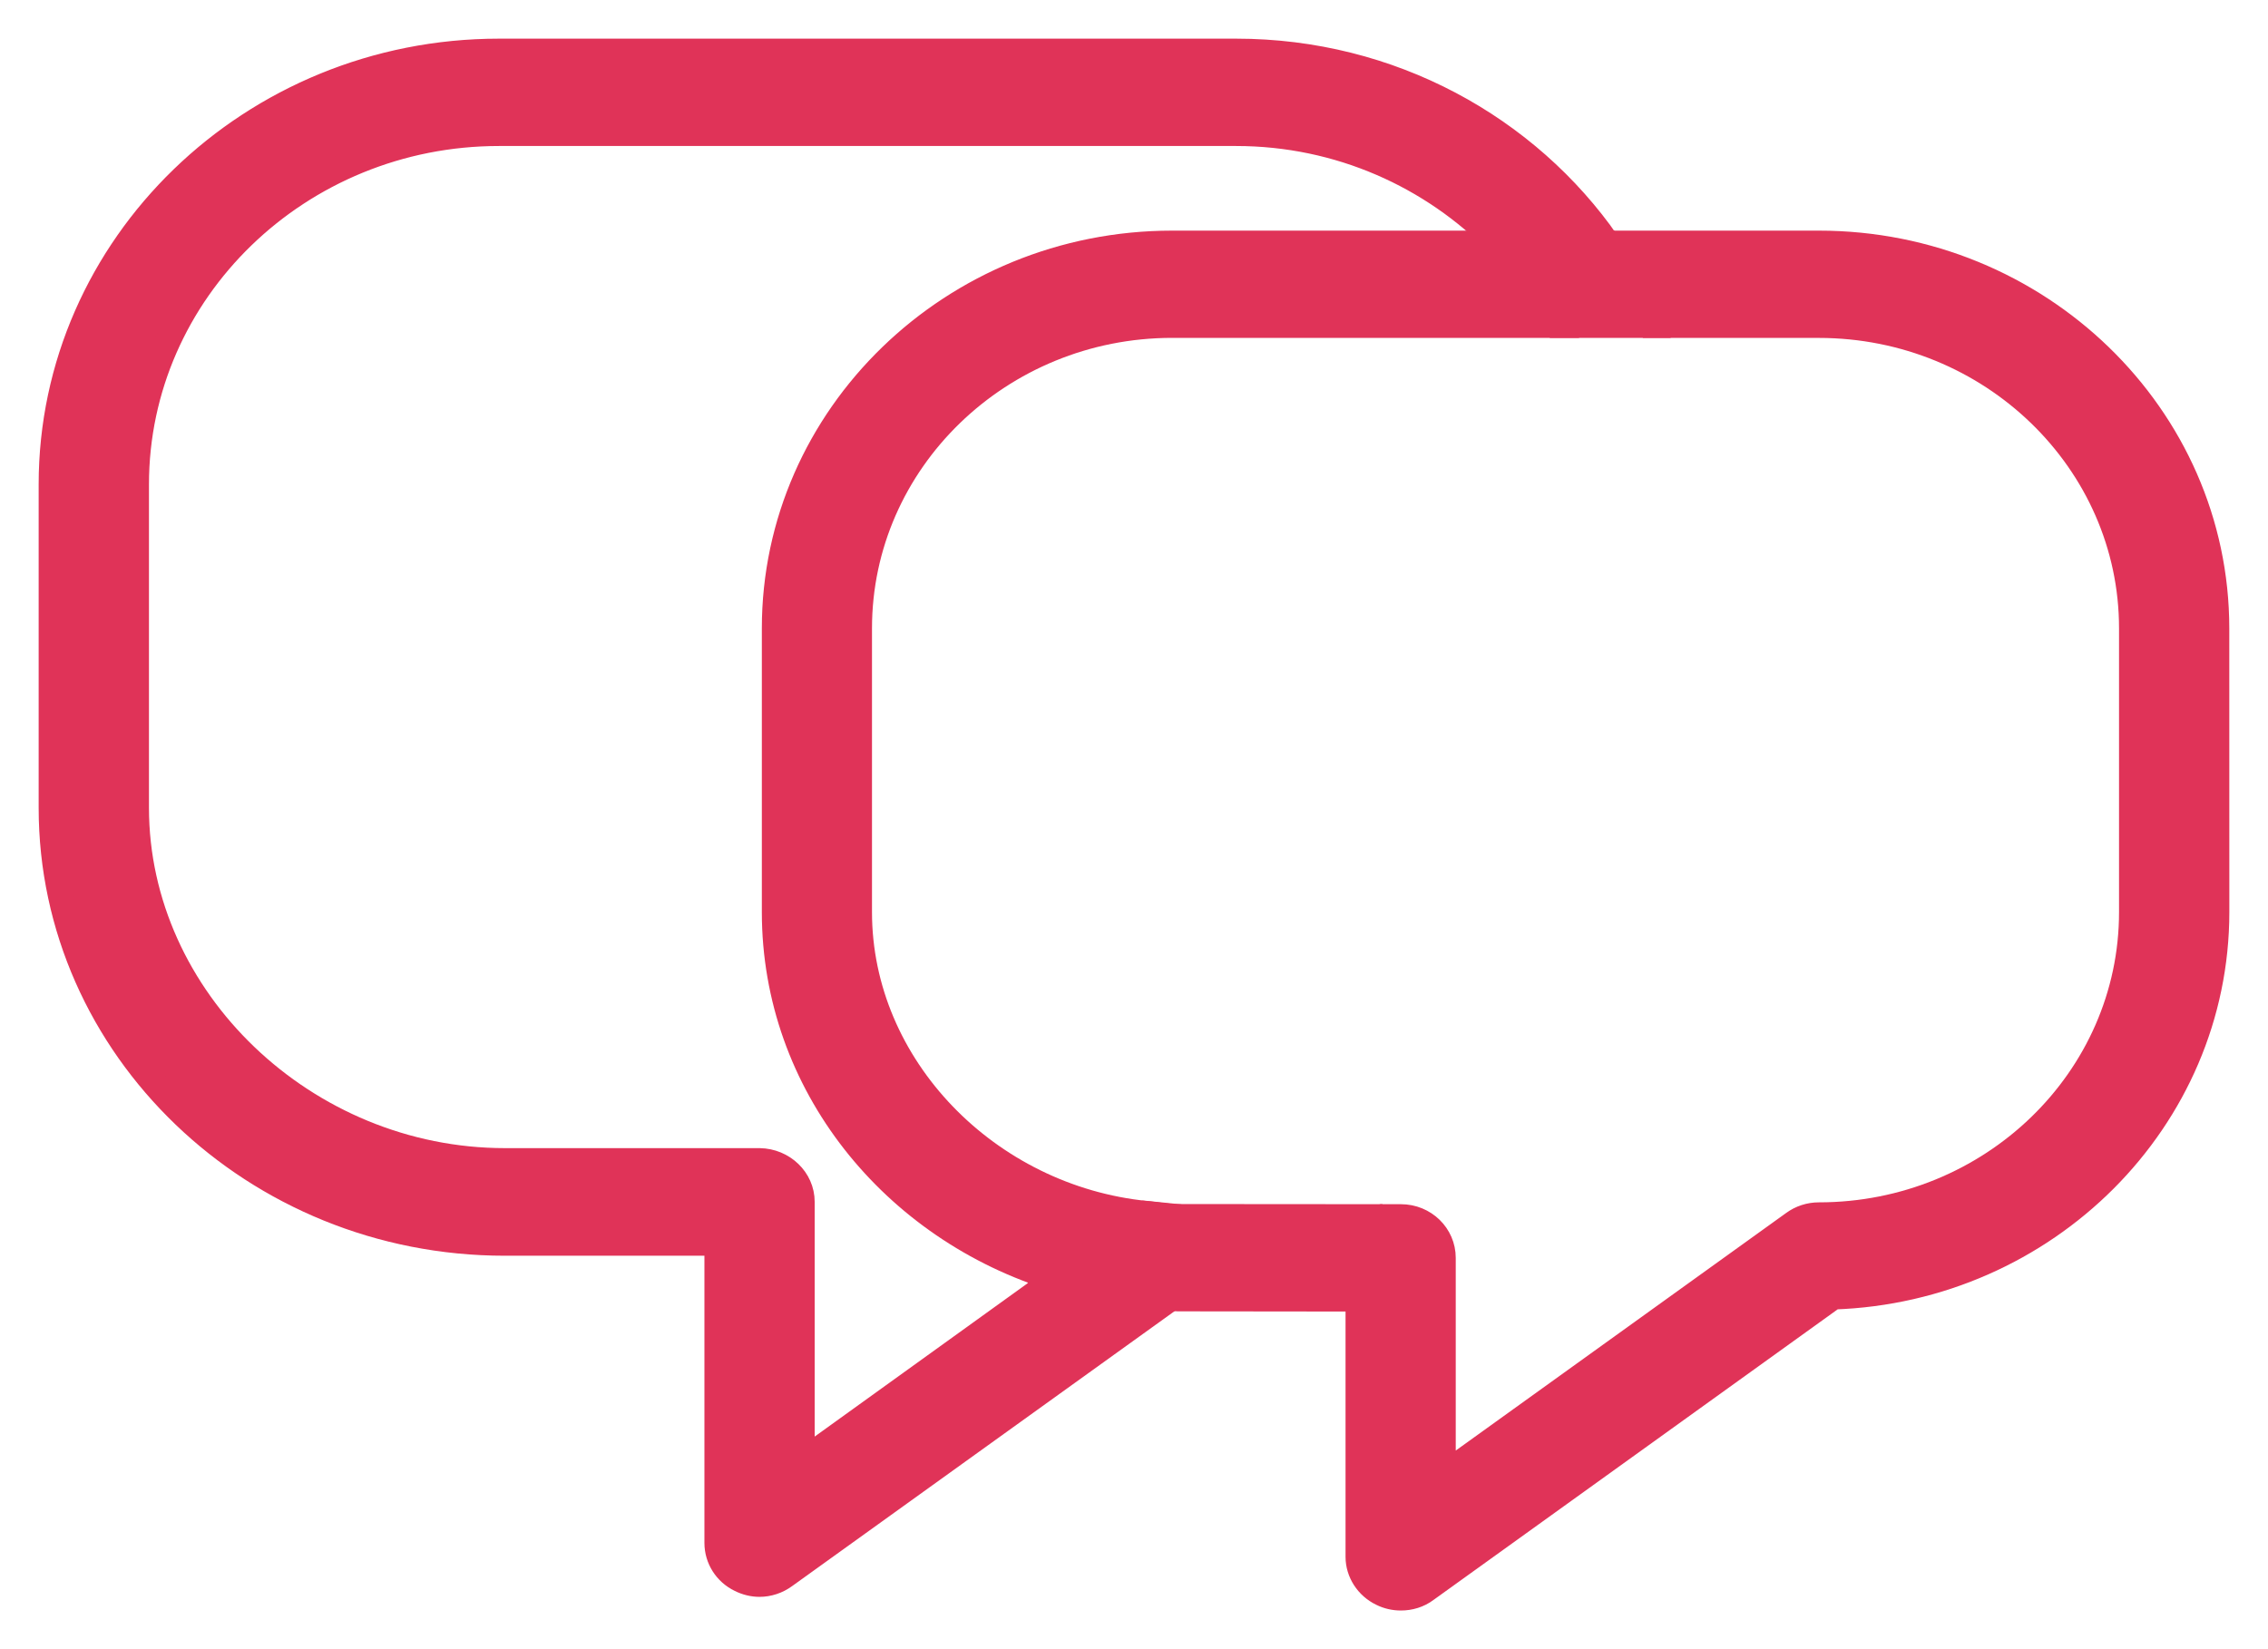
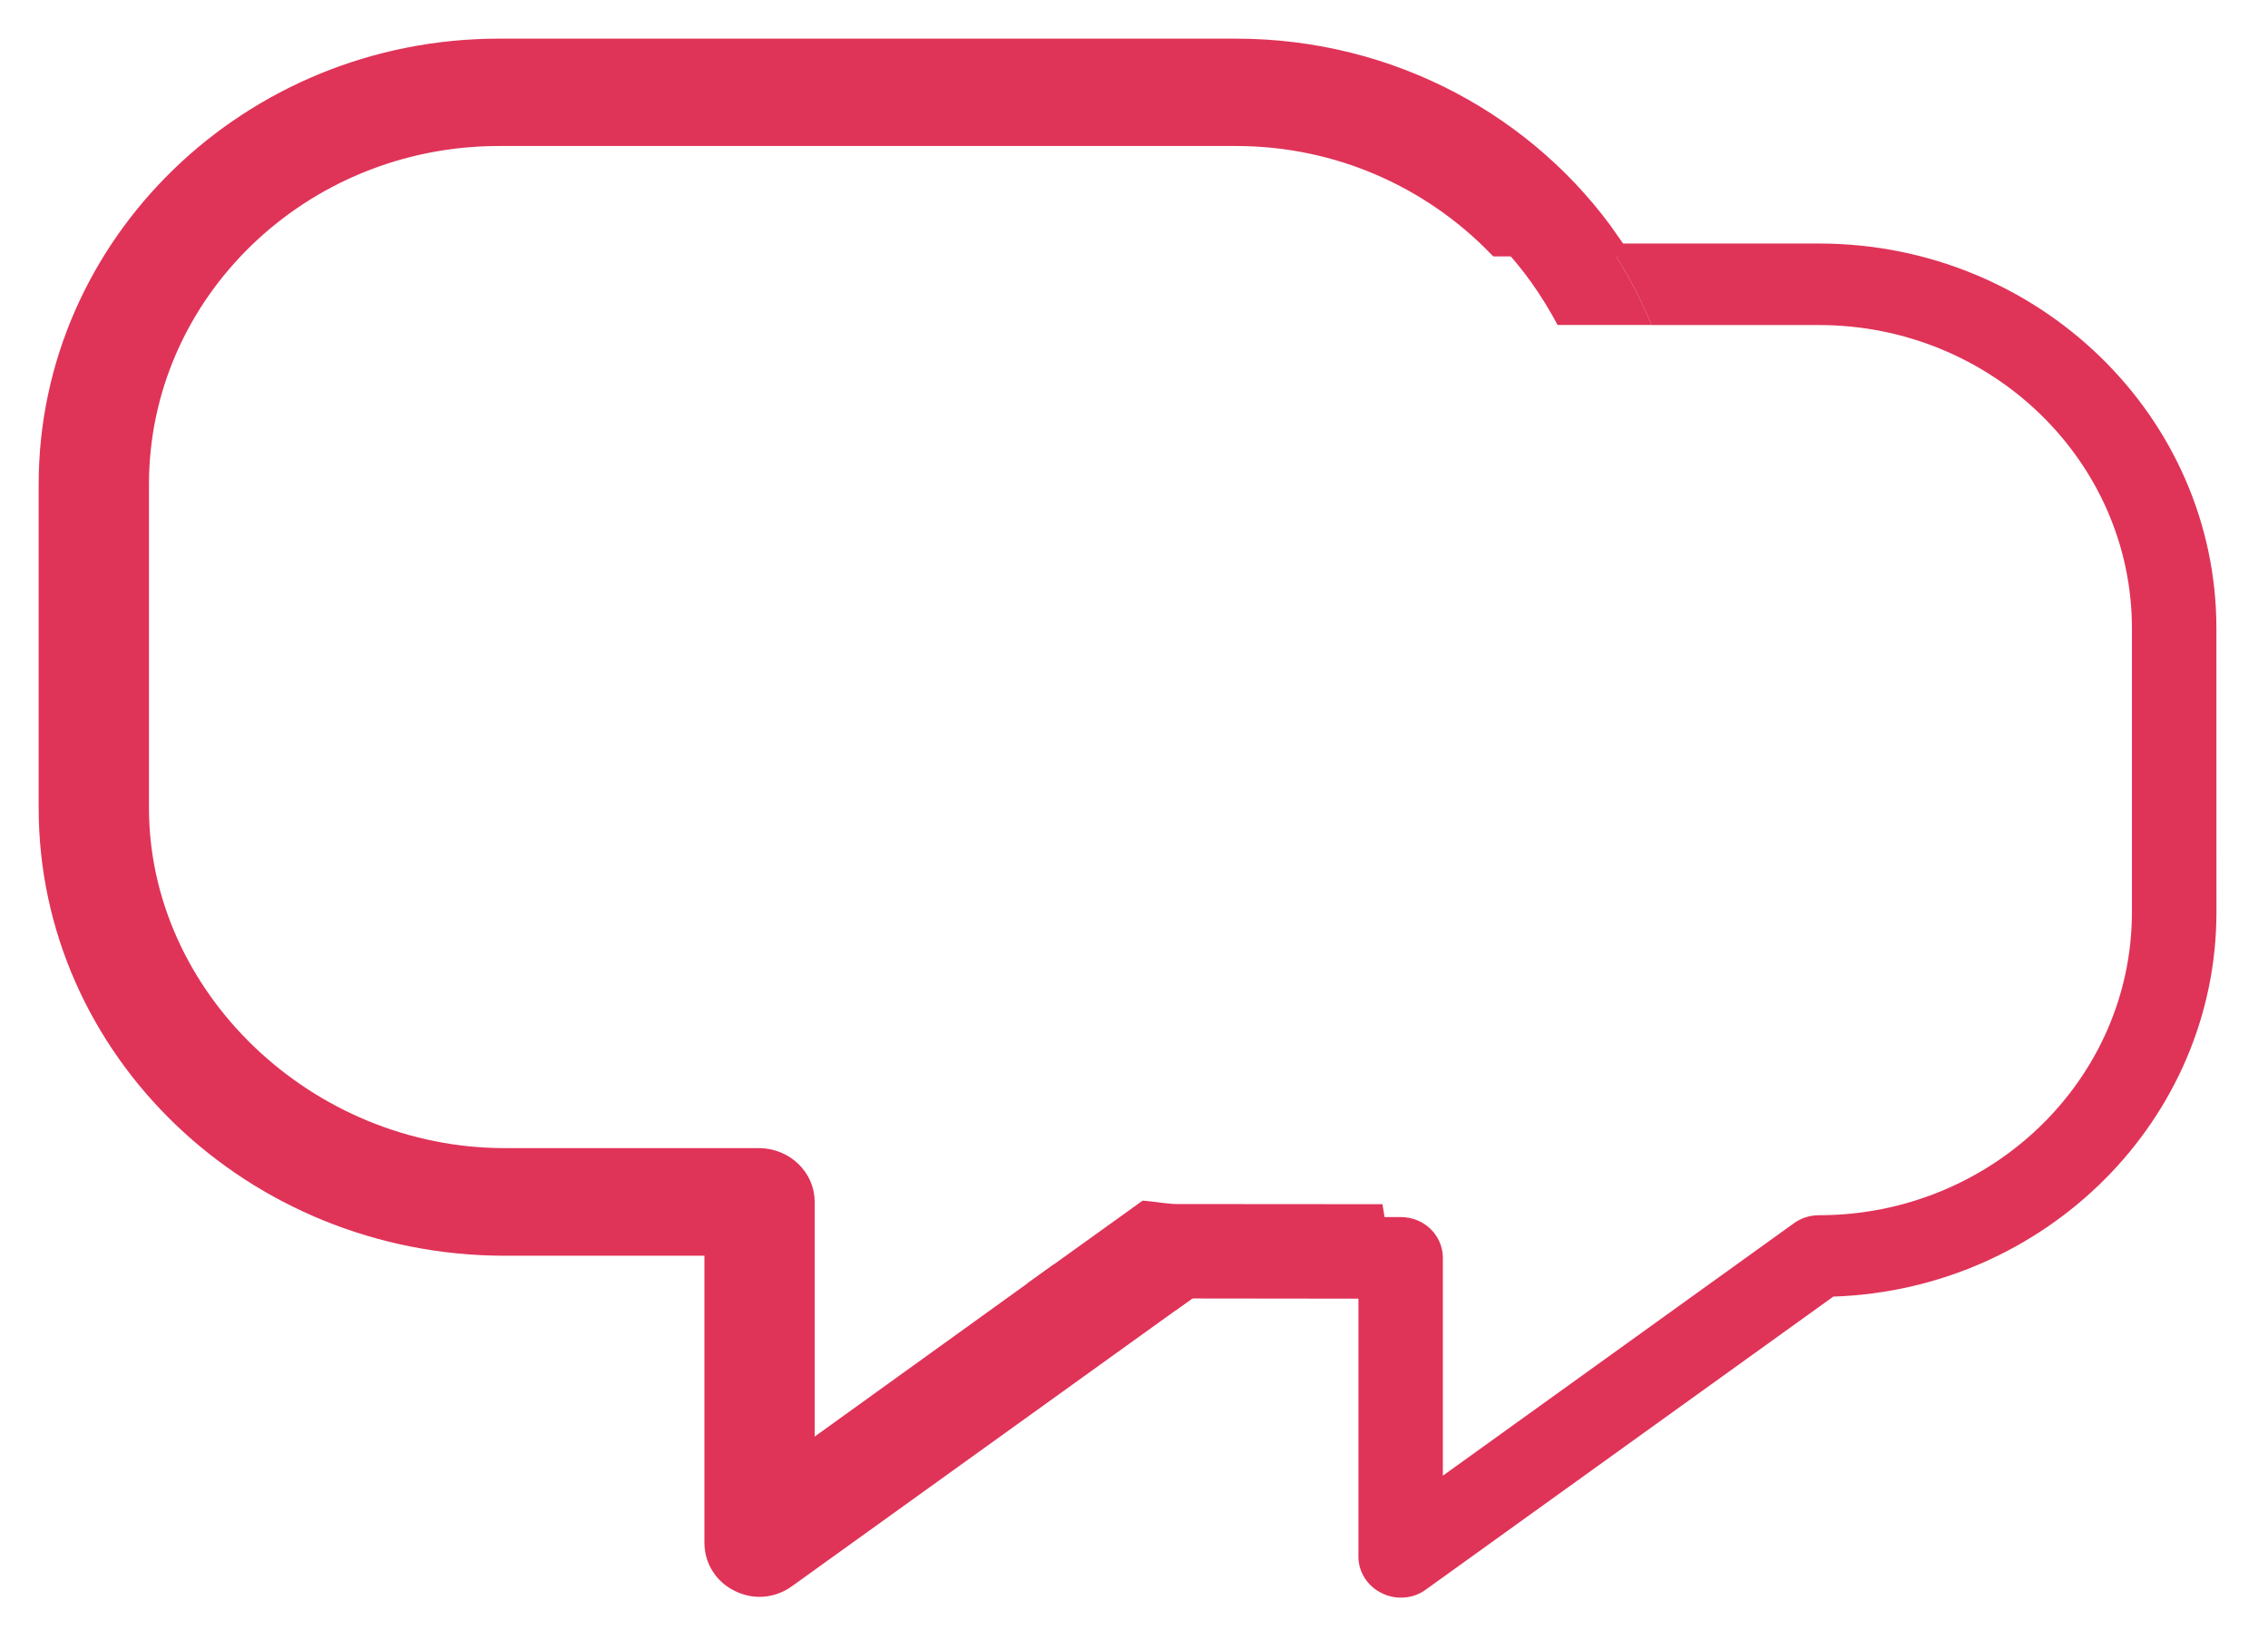
<svg xmlns="http://www.w3.org/2000/svg" width="44" height="32" viewBox="0 0 44 32" fill="none">
  <path d="M15.555 28.363V23.32C15.555 22.886 15.186 22.535 14.736 22.528H9.796C5.916 22.528 2.64 19.395 2.64 15.675L2.64 9.399C2.64 5.64 5.799 2.583 9.68 2.583H23.98C25.988 2.583 27.793 3.414 29.075 4.725H31.186C29.625 2.478 26.977 1 23.98 1L9.68 1C4.894 1 1 4.768 1 9.4V15.675C1 20.329 4.946 24.116 9.795 24.116H13.916V29.937C13.916 30.24 14.089 30.512 14.364 30.645C14.479 30.703 14.608 30.735 14.735 30.735C14.905 30.735 15.078 30.679 15.222 30.573L22.716 25.185C21.936 25.173 21.197 25.028 20.488 24.811L15.555 28.363Z" fill="#E03358" />
  <path d="M35.287 4.725H31.186C31.527 5.219 31.812 5.749 32.041 6.307H35.287C38.633 6.307 41.36 8.947 41.36 12.192V17.698C41.36 20.946 38.633 23.58 35.287 23.58C35.108 23.58 34.937 23.637 34.798 23.739L27.992 28.634V24.407C27.992 23.971 27.63 23.616 27.178 23.616H26.821C26.014 23.887 25.152 24.049 24.258 24.076L22.717 25.184C22.759 25.185 22.799 25.195 22.842 25.195L26.354 25.199V30.209C26.354 30.504 26.533 30.782 26.809 30.914C26.925 30.972 27.05 31 27.177 31C27.35 31 27.521 30.95 27.663 30.843L35.567 25.159C39.688 25.022 43 21.724 43 17.696L42.999 12.192C42.998 8.075 39.536 4.725 35.287 4.725L35.287 4.725Z" fill="#E03358" />
-   <path d="M16.667 17.698V12.192C16.667 8.946 19.392 6.306 22.74 6.306H30.219C29.91 5.729 29.535 5.192 29.076 4.725H22.74C18.49 4.725 15.03 8.075 15.03 12.192V17.698C15.03 21.04 17.336 23.846 20.49 24.81L22.239 23.553C19.165 23.247 16.667 20.704 16.667 17.698H16.667Z" fill="#E03358" />
  <path d="M26.82 23.616L22.841 23.613C22.636 23.613 22.44 23.573 22.238 23.554L20.489 24.81C21.198 25.028 21.938 25.173 22.717 25.184L24.257 24.076C25.151 24.049 26.013 23.887 26.82 23.616Z" fill="#E03358" />
  <path d="M30.218 6.306H32.041C31.813 5.749 31.527 5.219 31.187 4.724H29.078C29.536 5.192 29.91 5.729 30.218 6.306Z" fill="#E03358" />
  <path d="M15.555 28.363V23.32C15.555 22.886 15.186 22.535 14.736 22.528H9.796C5.916 22.528 2.64 19.395 2.64 15.675L2.64 9.399C2.64 5.64 5.799 2.583 9.68 2.583H23.98C25.988 2.583 27.793 3.414 29.075 4.725H31.186C29.625 2.478 26.977 1 23.98 1L9.68 1C4.894 1 1 4.768 1 9.4V15.675C1 20.329 4.946 24.116 9.795 24.116H13.916V29.937C13.916 30.24 14.089 30.512 14.364 30.645C14.479 30.703 14.608 30.735 14.735 30.735C14.905 30.735 15.078 30.679 15.222 30.573L22.716 25.185C21.936 25.173 21.197 25.028 20.488 24.811L15.555 28.363Z" stroke="#E03358" stroke-width="0.5" />
-   <path d="M35.287 4.725H31.186C31.527 5.219 31.812 5.749 32.041 6.307H35.287C38.633 6.307 41.36 8.947 41.36 12.192V17.698C41.36 20.946 38.633 23.58 35.287 23.58C35.108 23.58 34.937 23.637 34.798 23.739L27.992 28.634V24.407C27.992 23.971 27.63 23.616 27.178 23.616H26.821C26.014 23.887 25.152 24.049 24.258 24.076L22.717 25.184C22.759 25.185 22.799 25.195 22.842 25.195L26.354 25.199V30.209C26.354 30.504 26.533 30.782 26.809 30.914C26.925 30.972 27.05 31 27.177 31C27.35 31 27.521 30.95 27.663 30.843L35.567 25.159C39.688 25.022 43 21.724 43 17.696L42.999 12.192C42.998 8.075 39.536 4.725 35.287 4.725L35.287 4.725Z" stroke="#E03358" stroke-width="0.5" />
-   <path d="M16.667 17.698V12.192C16.667 8.946 19.392 6.306 22.74 6.306H30.219C29.91 5.729 29.535 5.192 29.076 4.725H22.74C18.49 4.725 15.03 8.075 15.03 12.192V17.698C15.03 21.04 17.336 23.846 20.49 24.81L22.239 23.553C19.165 23.247 16.667 20.704 16.667 17.698H16.667Z" stroke="#E03358" stroke-width="0.5" />
  <path d="M26.82 23.616L22.841 23.613C22.636 23.613 22.44 23.573 22.238 23.554L20.489 24.81C21.198 25.028 21.938 25.173 22.717 25.184L24.257 24.076C25.151 24.049 26.013 23.887 26.82 23.616Z" stroke="#E03358" stroke-width="0.5" />
-   <path d="M30.218 6.306H32.041C31.813 5.749 31.527 5.219 31.187 4.724H29.078C29.536 5.192 29.91 5.729 30.218 6.306Z" stroke="#E03358" stroke-width="0.5" />
</svg>